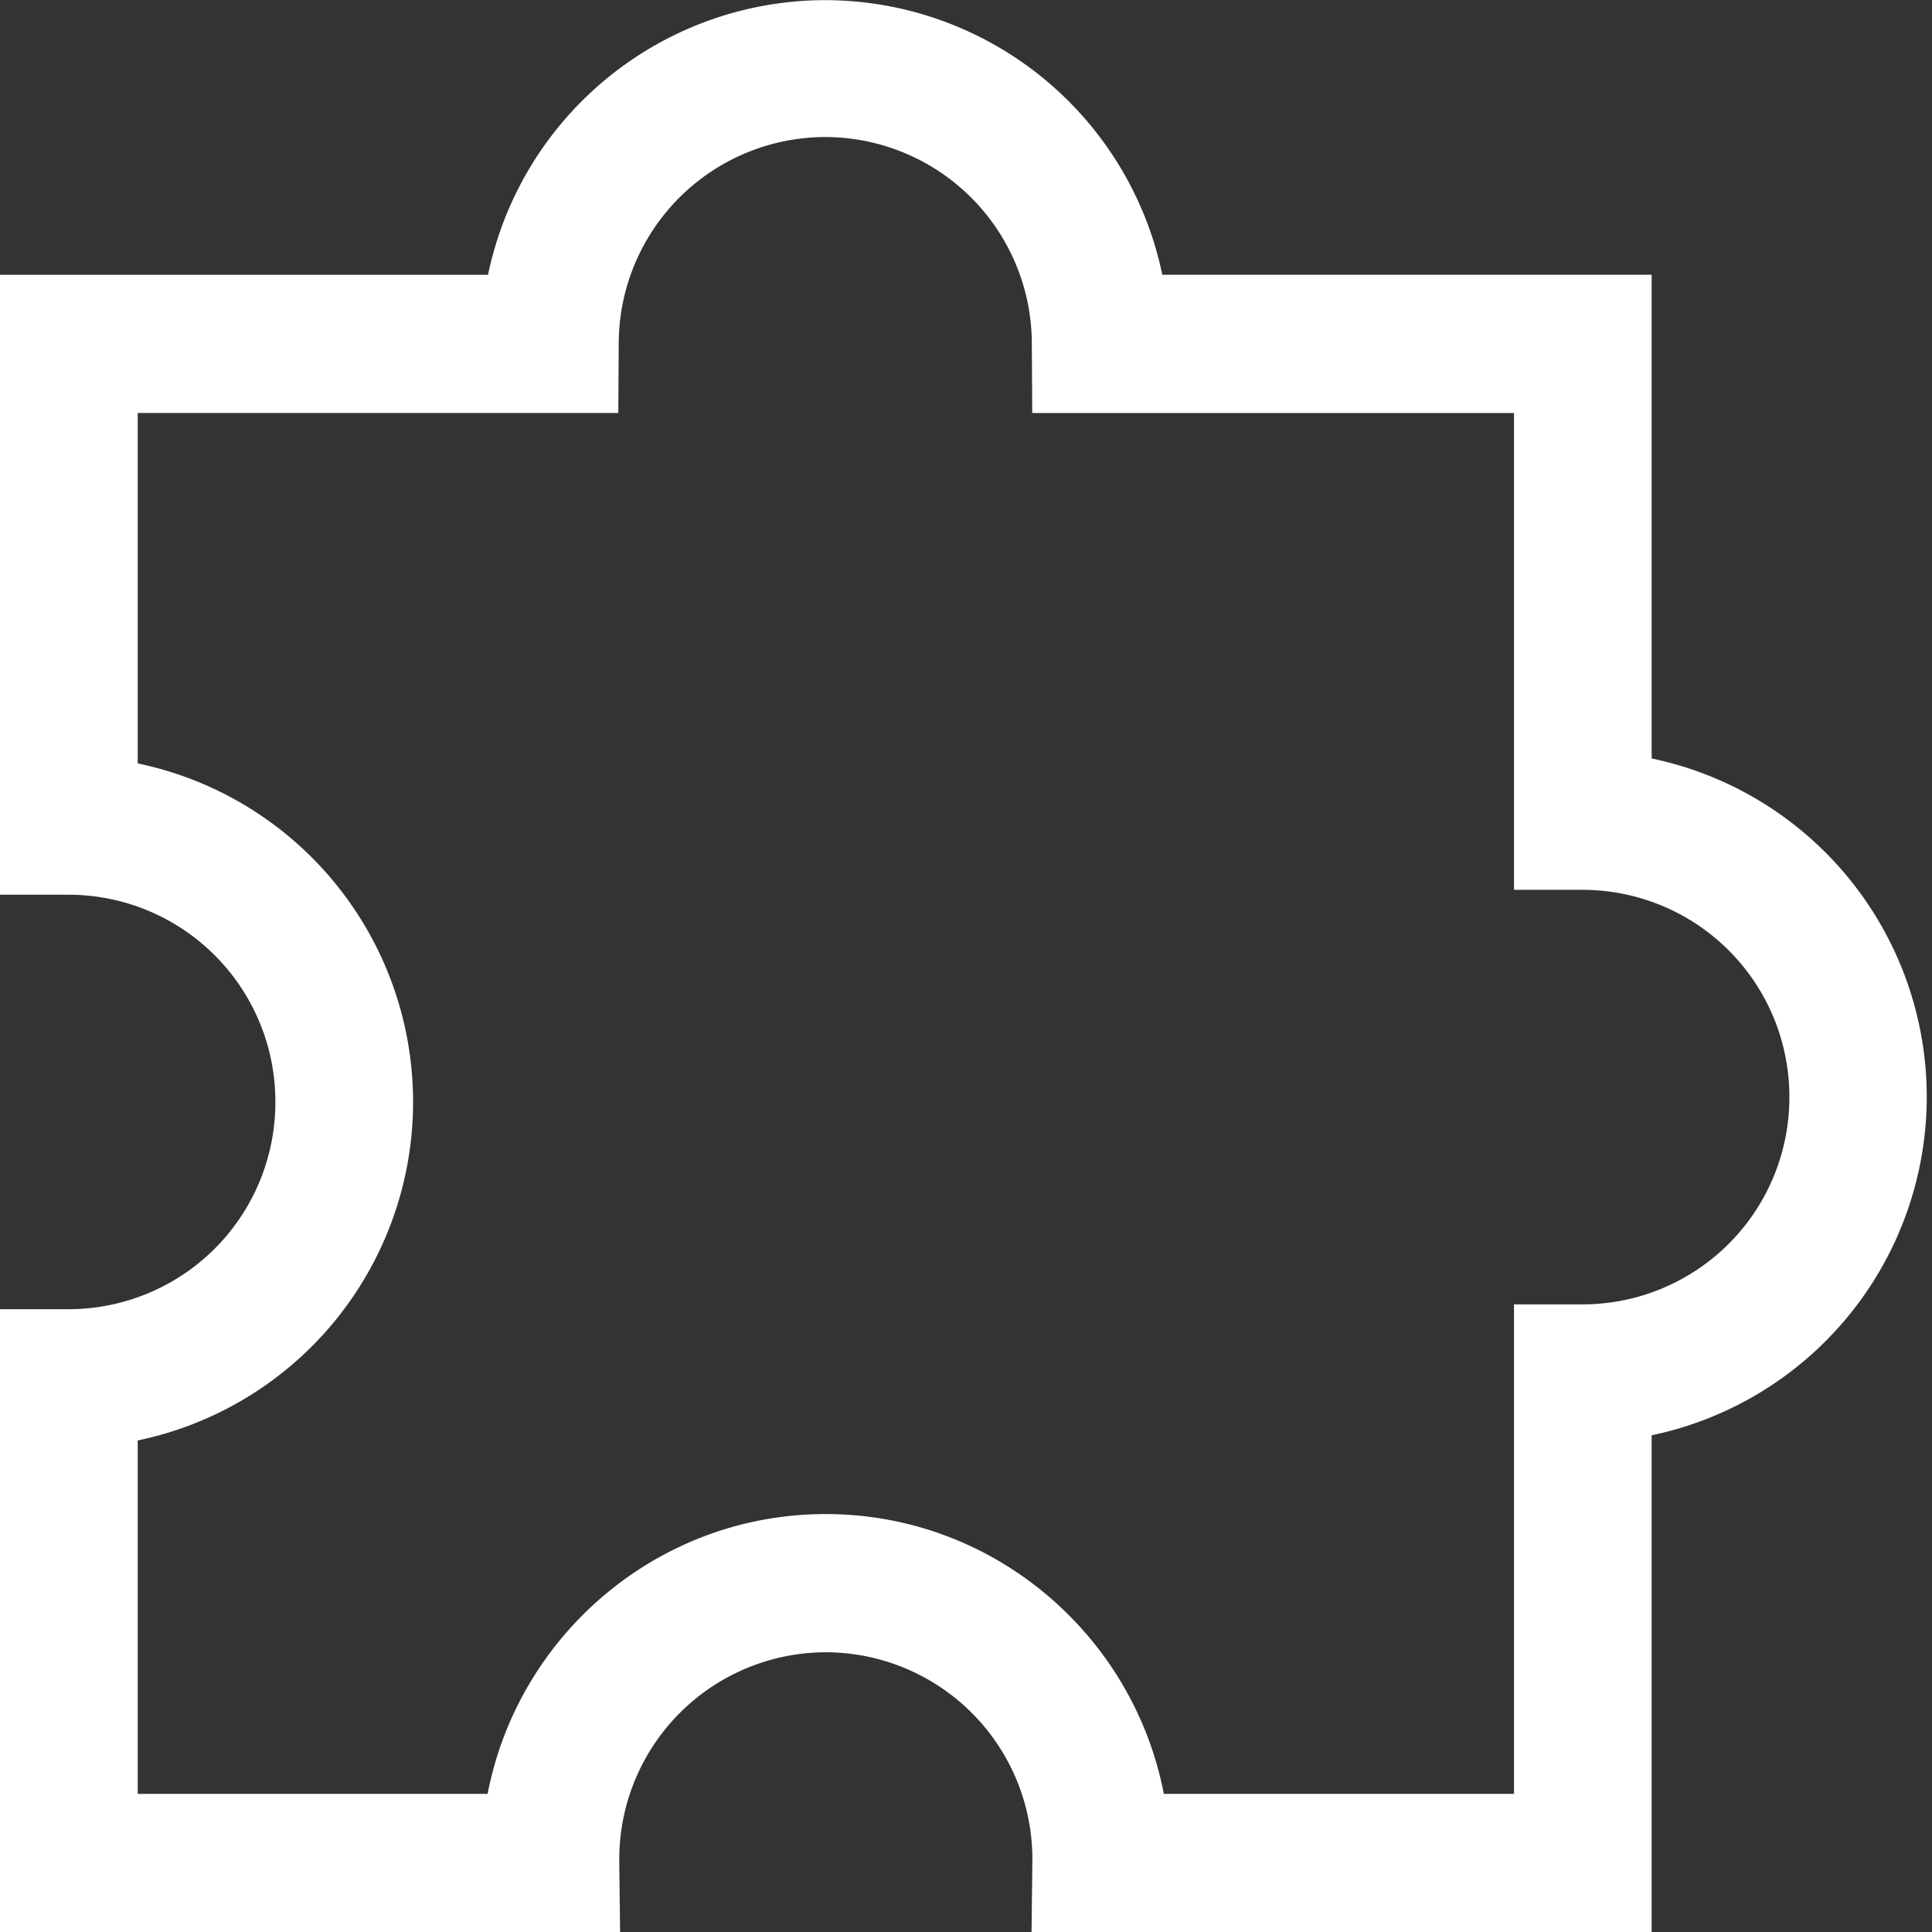
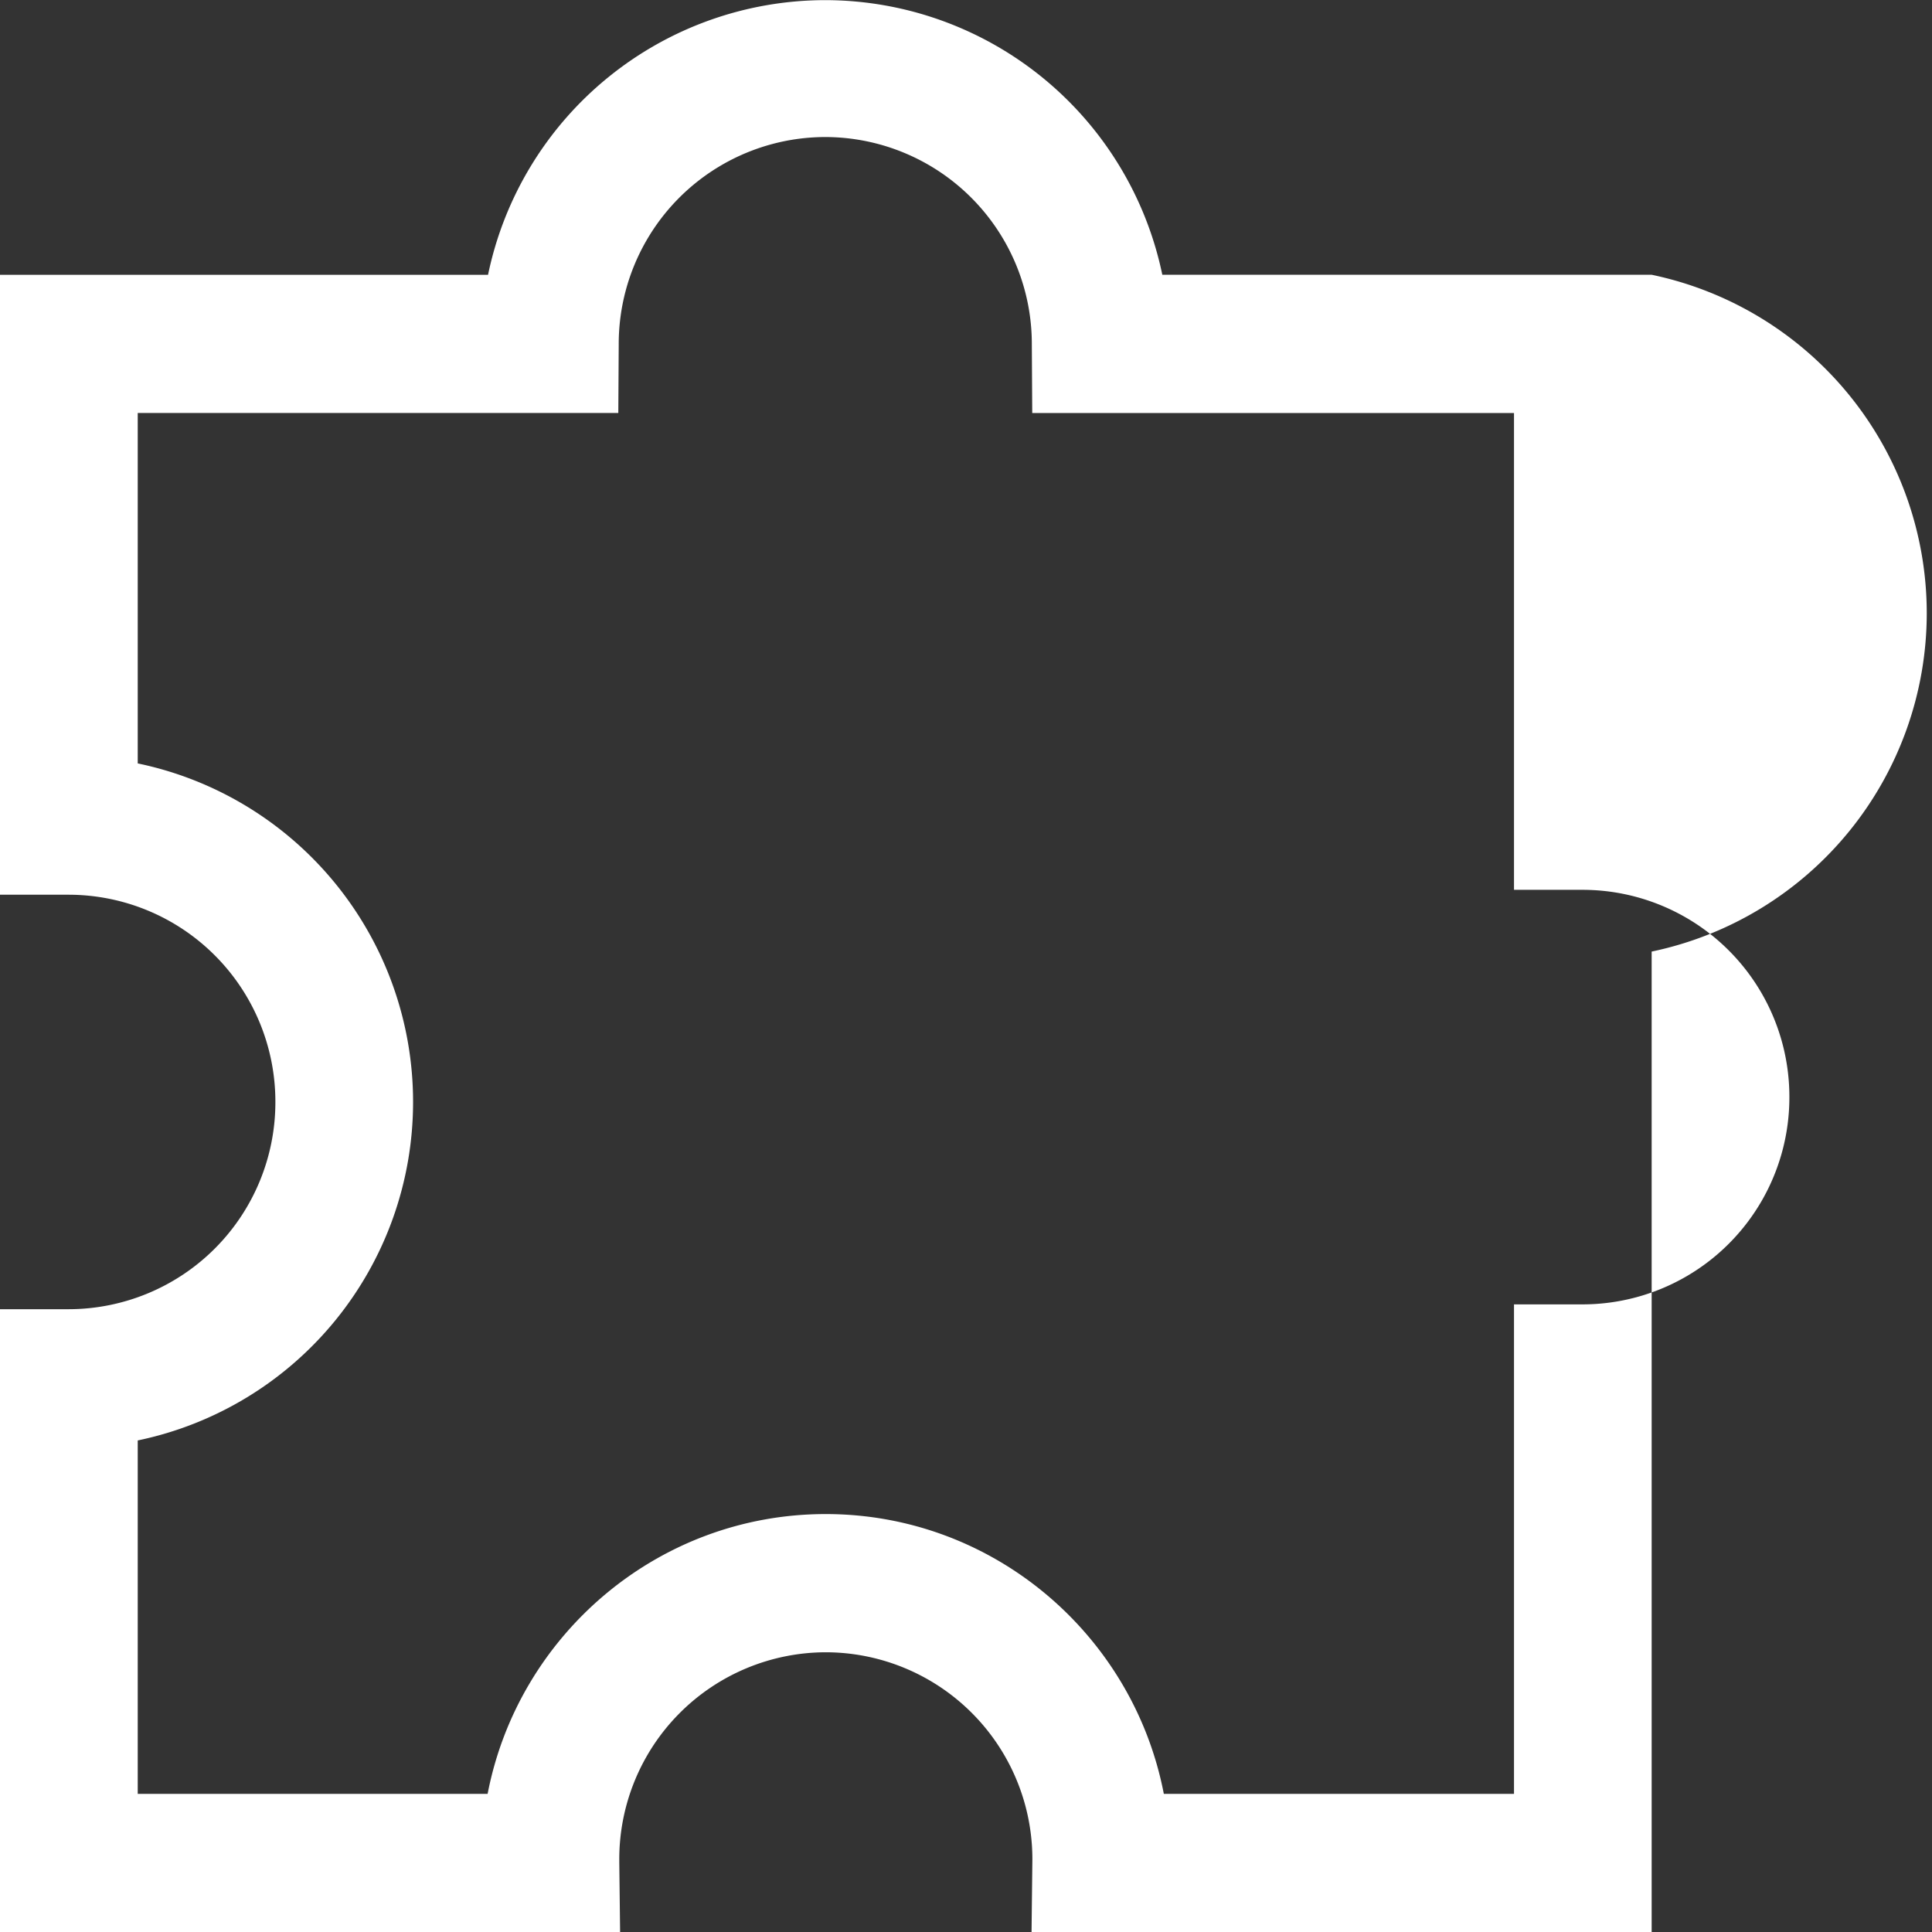
<svg xmlns="http://www.w3.org/2000/svg" t="1598495019779" class="icon" viewBox="0 0 1024 1024" version="1.1" p-id="7524" width="800" height="800">
  <rect x="0" y="0" width="1024" height="1024" fill="#333333" stroke="none" />
  <defs>
    <style type="text/css" />
  </defs>
-   <path d="M875.41 1024H546.743l0.439-38.4a109.678 109.678 0 0 0-109.495-109.861 109.678 109.678 0 0 0-109.458 109.824v1.39L328.667 1024H0v-330.094h36.498a109.678 109.678 0 0 0 109.458-109.824 109.678 109.678 0 0 0-109.458-109.861H0V145.664h258.67A182.711 182.711 0 0 1 437.358 0.073a182.711 182.711 0 0 1 178.688 145.554h259.365v256.366a183.333 183.333 0 0 1 145.81 179.346 183.333 183.333 0 0 1-145.81 179.383V1024z m-258.56-73.216h185.6v-259.438h36.462a109.678 109.678 0 0 0 109.495-109.861 109.678 109.678 0 0 0-109.495-109.861h-36.462v-252.709H547.109l-0.219-36.425a109.678 109.678 0 0 0-109.458-109.861A109.678 109.678 0 0 0 327.936 182.491l-0.219 36.389H72.997v185.746a183.259 183.259 0 0 1 0 358.839v187.319h185.454c16.274-84.407 90.441-148.297 179.2-148.297 88.722 0 162.926 63.89 179.2 148.297z" p-id="7525" fill="#ffffff" />
+   <path d="M875.41 1024H546.743l0.439-38.4a109.678 109.678 0 0 0-109.495-109.861 109.678 109.678 0 0 0-109.458 109.824v1.39L328.667 1024H0v-330.094h36.498a109.678 109.678 0 0 0 109.458-109.824 109.678 109.678 0 0 0-109.458-109.861H0V145.664h258.67A182.711 182.711 0 0 1 437.358 0.073a182.711 182.711 0 0 1 178.688 145.554h259.365a183.333 183.333 0 0 1 145.81 179.346 183.333 183.333 0 0 1-145.81 179.383V1024z m-258.56-73.216h185.6v-259.438h36.462a109.678 109.678 0 0 0 109.495-109.861 109.678 109.678 0 0 0-109.495-109.861h-36.462v-252.709H547.109l-0.219-36.425a109.678 109.678 0 0 0-109.458-109.861A109.678 109.678 0 0 0 327.936 182.491l-0.219 36.389H72.997v185.746a183.259 183.259 0 0 1 0 358.839v187.319h185.454c16.274-84.407 90.441-148.297 179.2-148.297 88.722 0 162.926 63.89 179.2 148.297z" p-id="7525" fill="#ffffff" />
</svg>